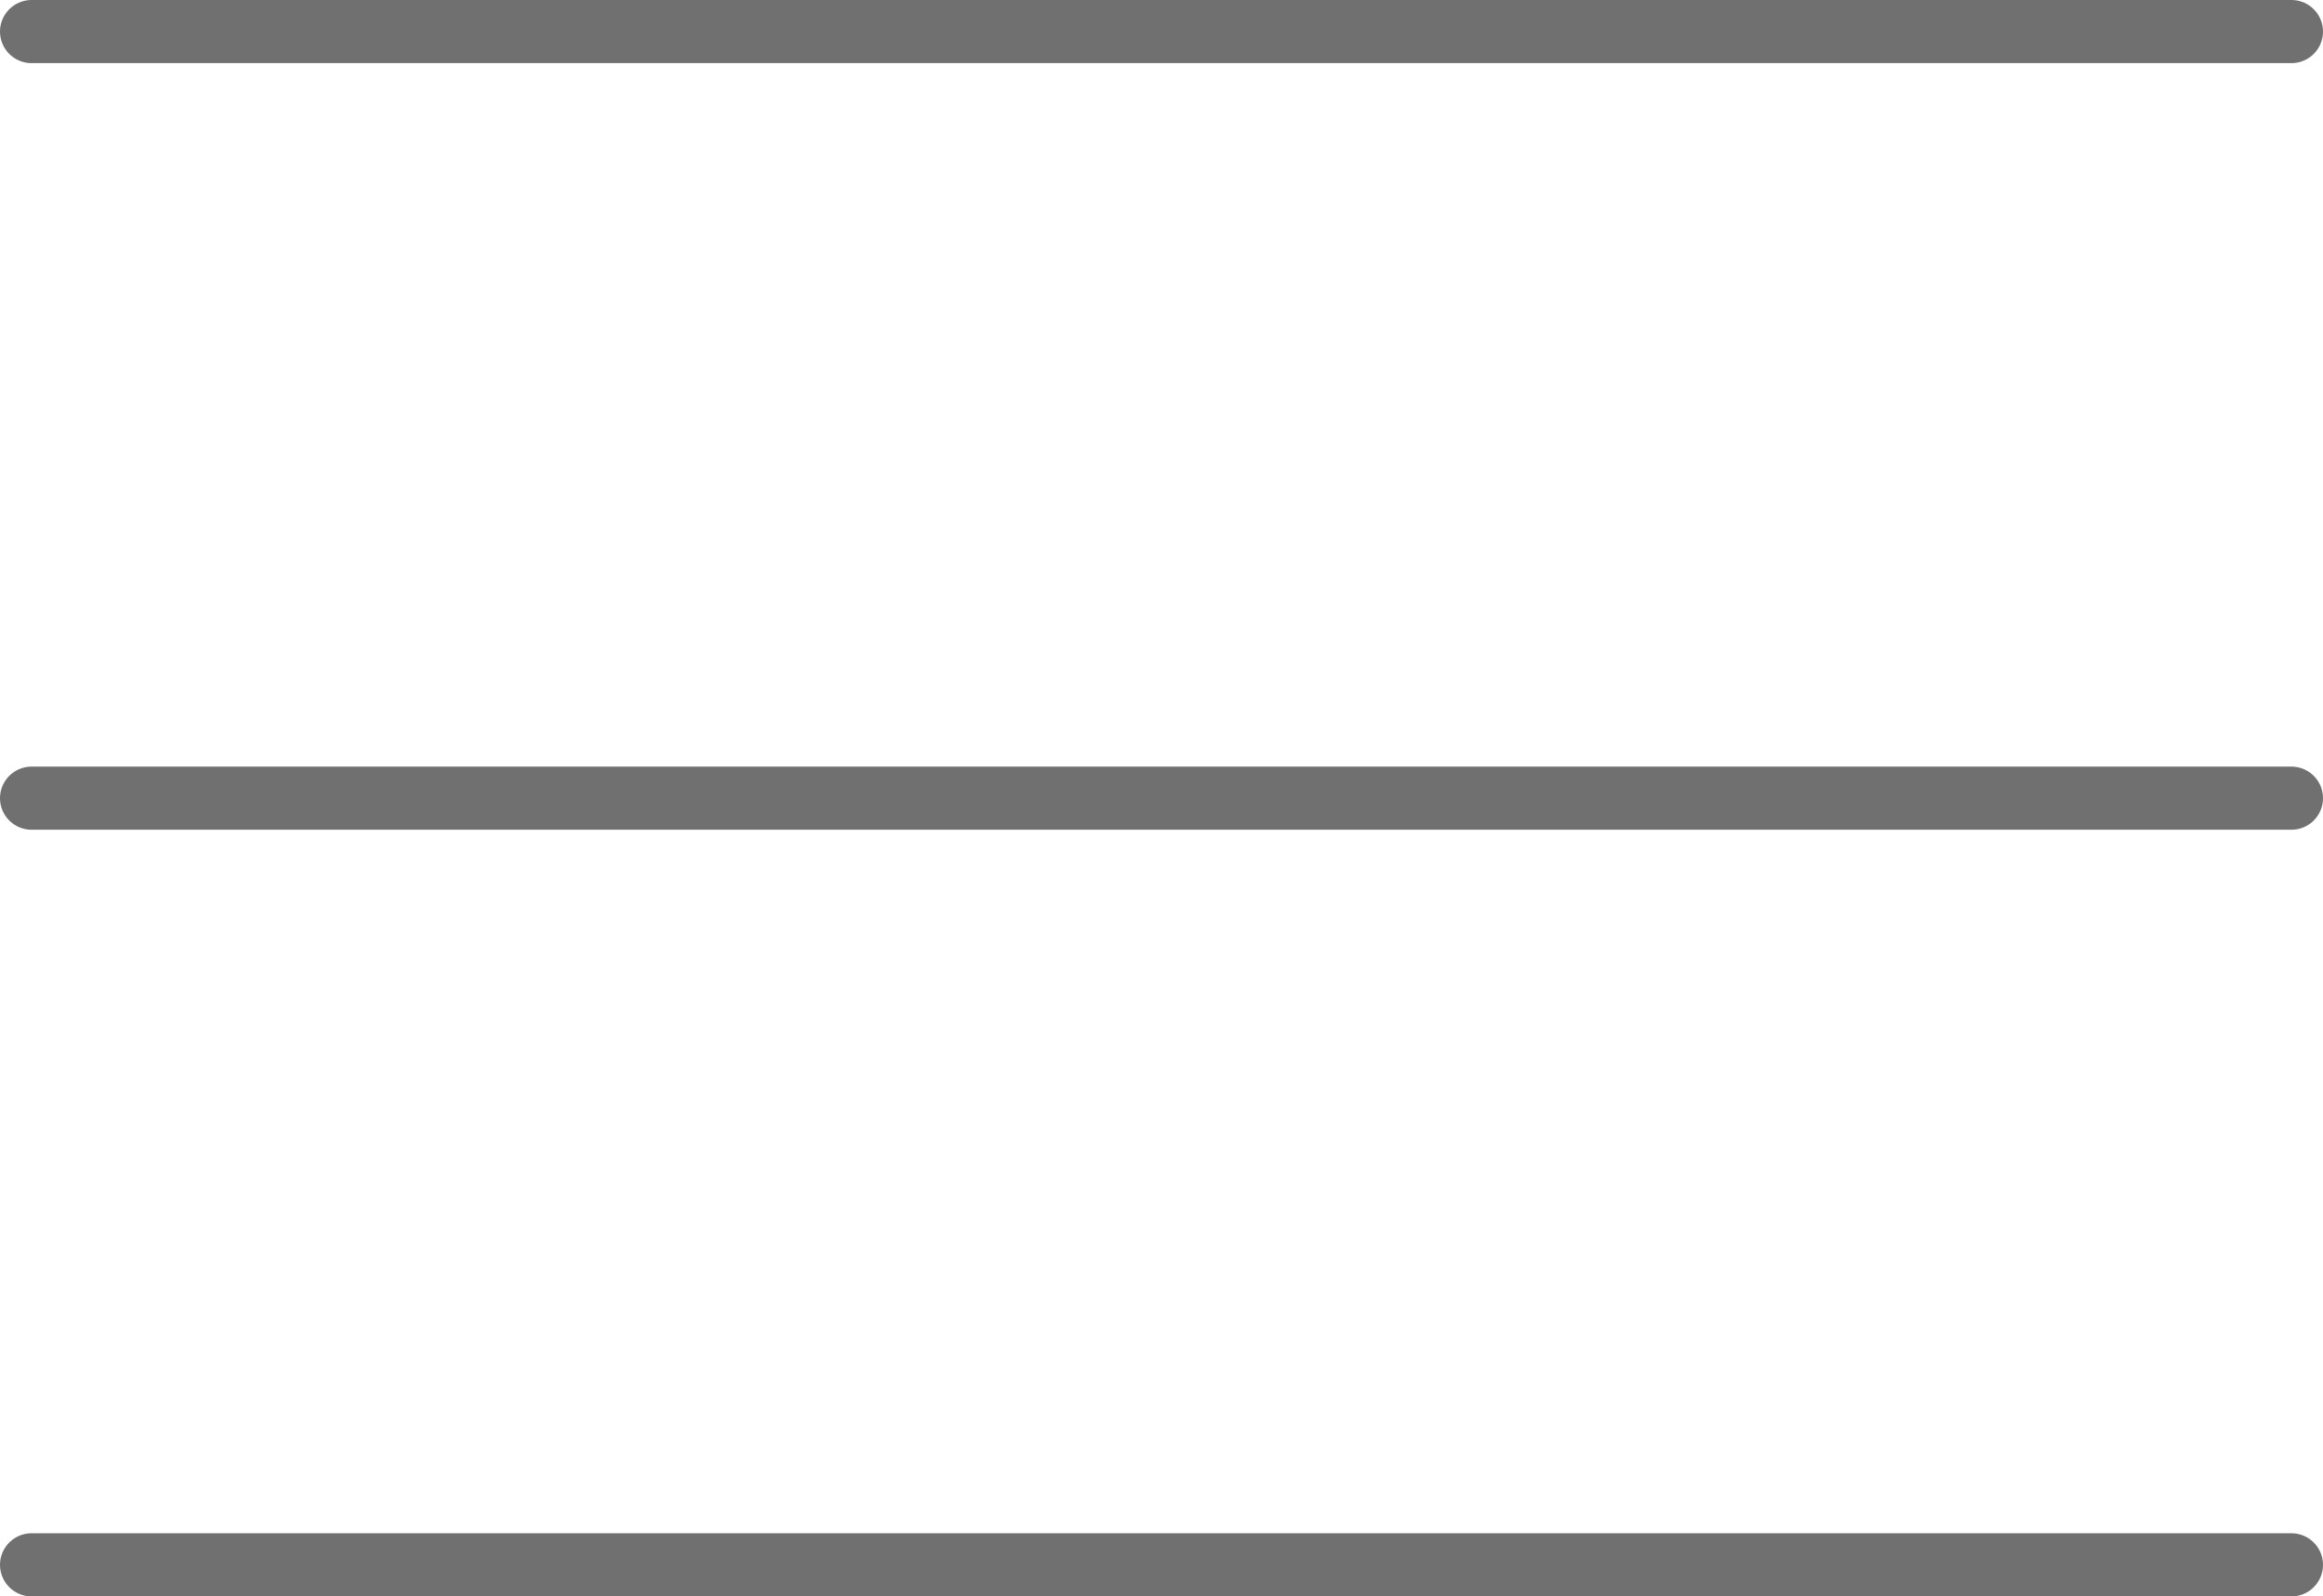
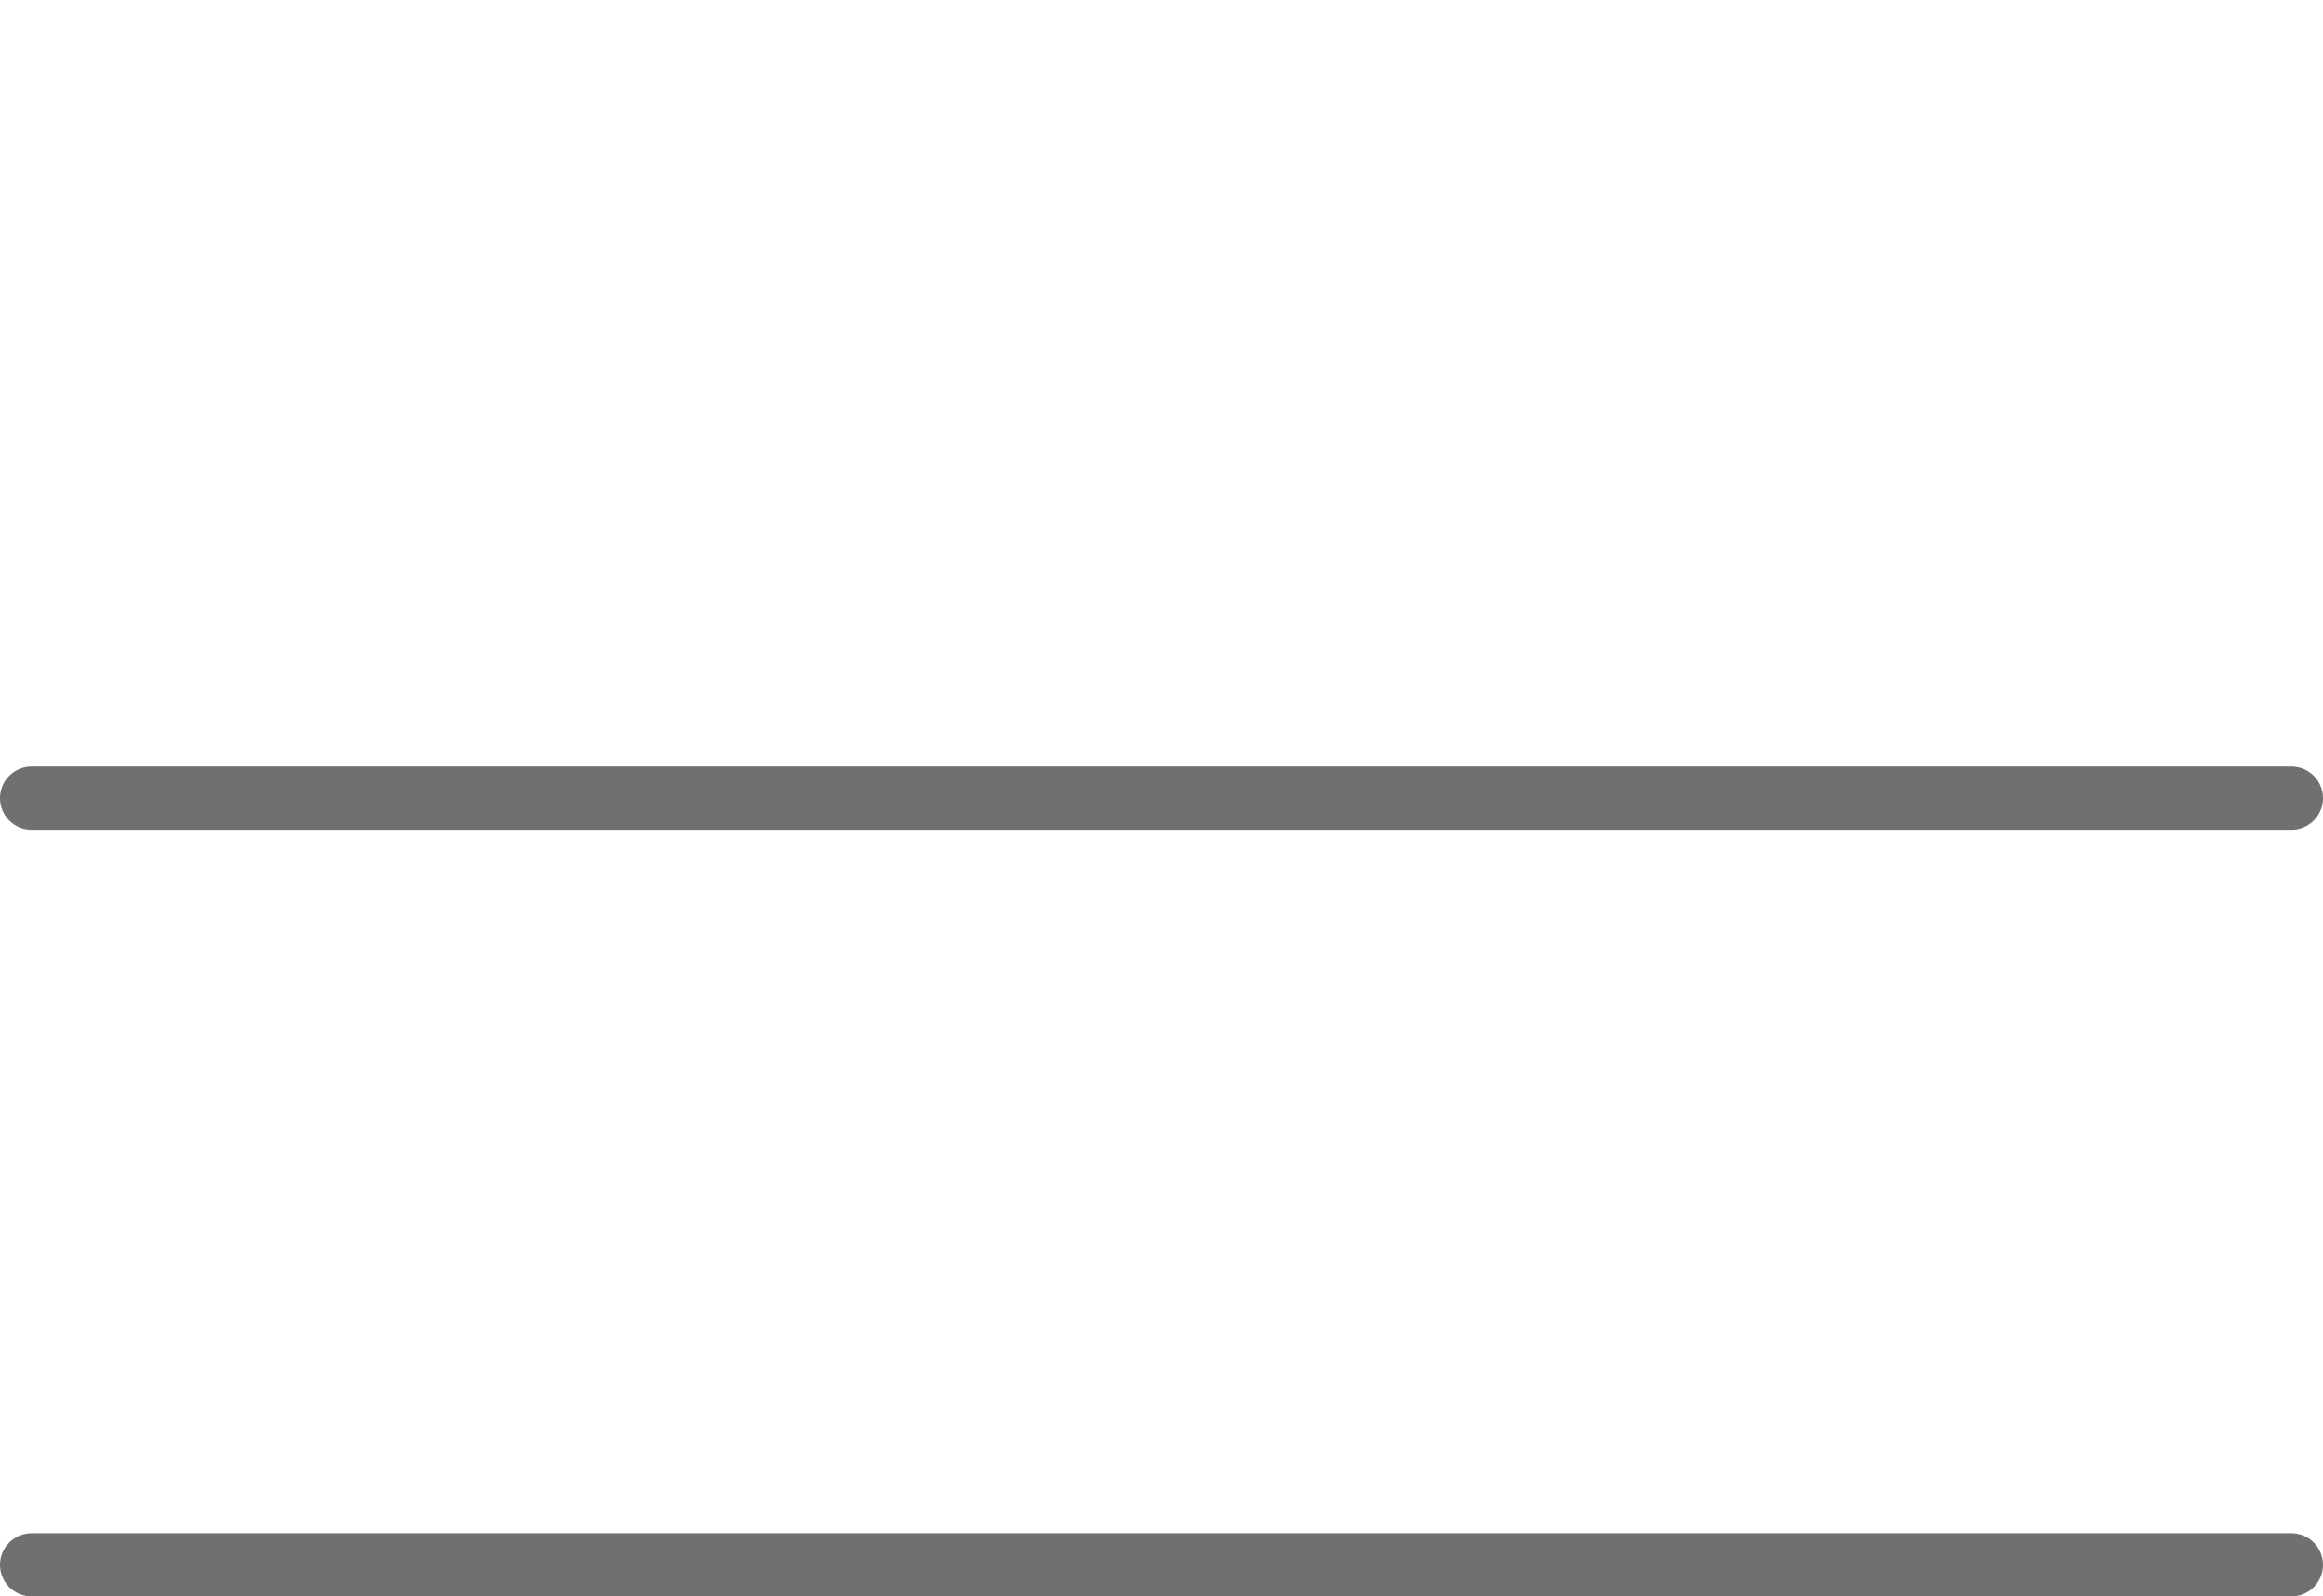
<svg xmlns="http://www.w3.org/2000/svg" width="36.785" height="25.286" viewBox="0 0 36.785 25.286">
  <g id="ico_home" transform="translate(-777.242 70.5)">
-     <path id="パス_8" data-name="パス 8" d="M304.742,14.134h35.785" transform="translate(473 -84.134)" fill="none" stroke="#707070" stroke-linecap="round" stroke-width="1" />
    <path id="パス_9" data-name="パス 9" d="M304.742,30.08h35.785" transform="translate(473 -87.938)" fill="none" stroke="#707070" stroke-linecap="round" stroke-width="1" />
    <path id="パス_10" data-name="パス 10" d="M304.742,47.425h35.785" transform="translate(473 -93.14)" fill="none" stroke="#707070" stroke-linecap="round" stroke-width="1" />
  </g>
</svg>